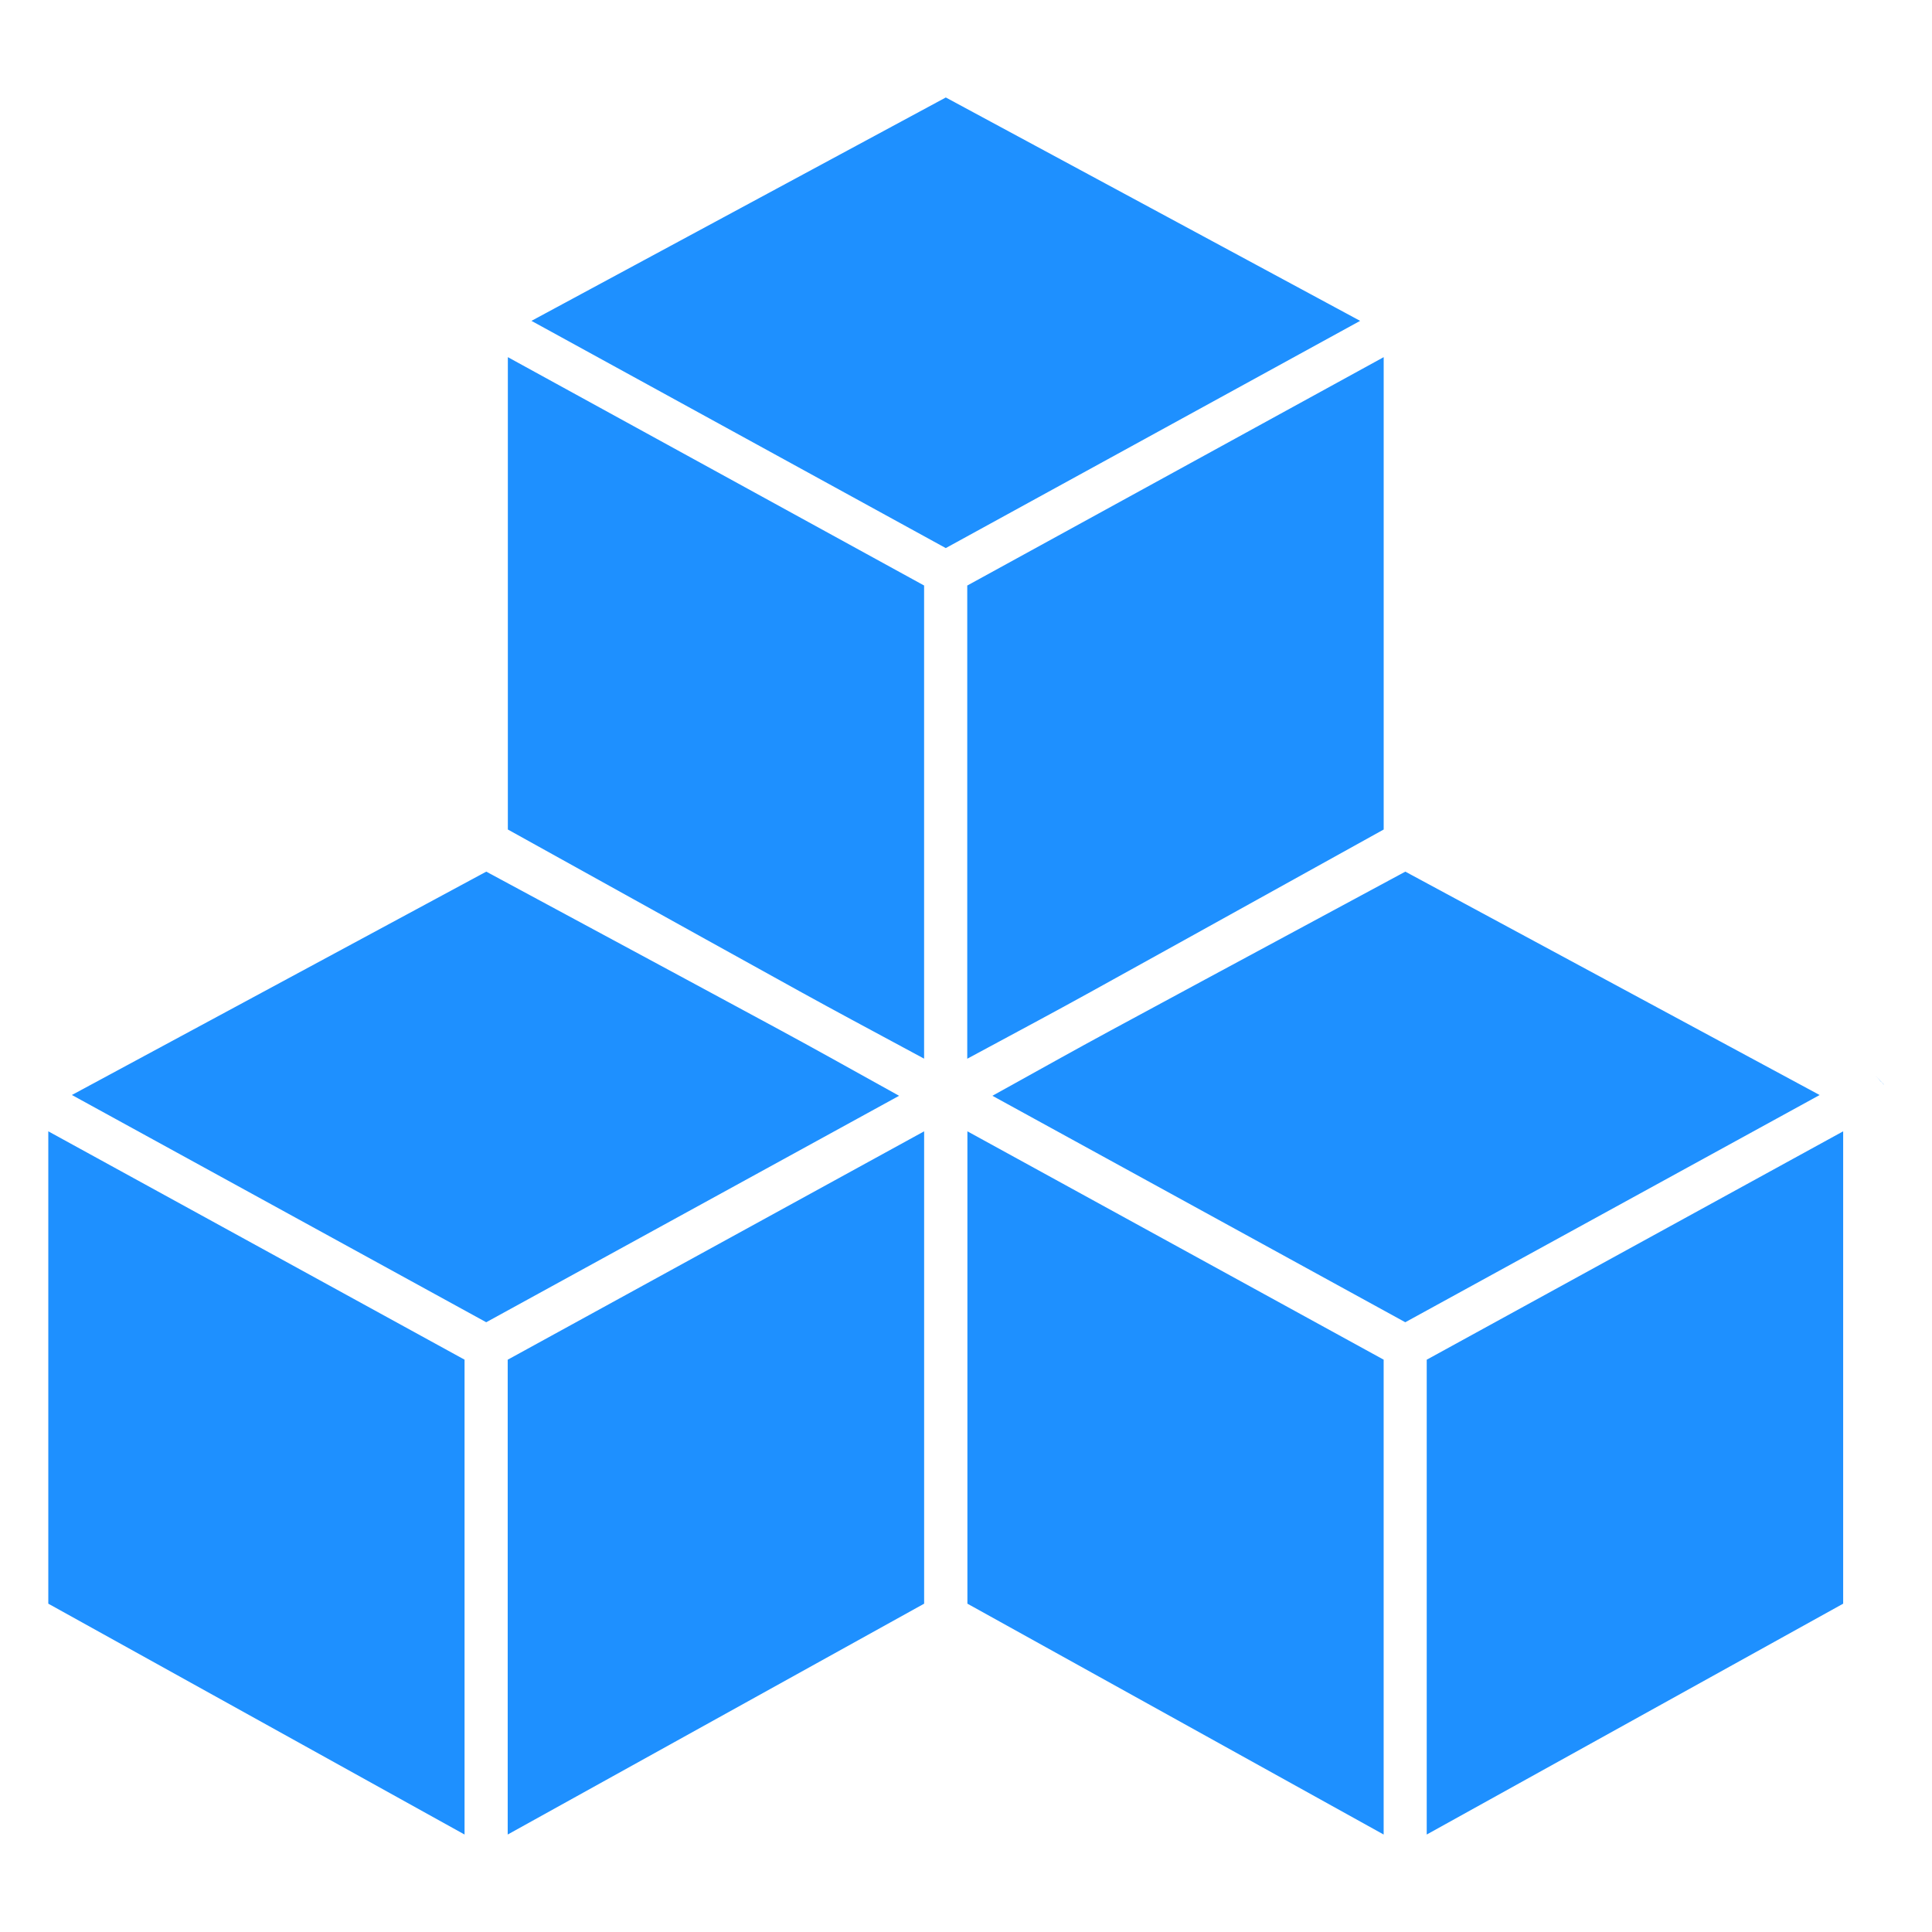
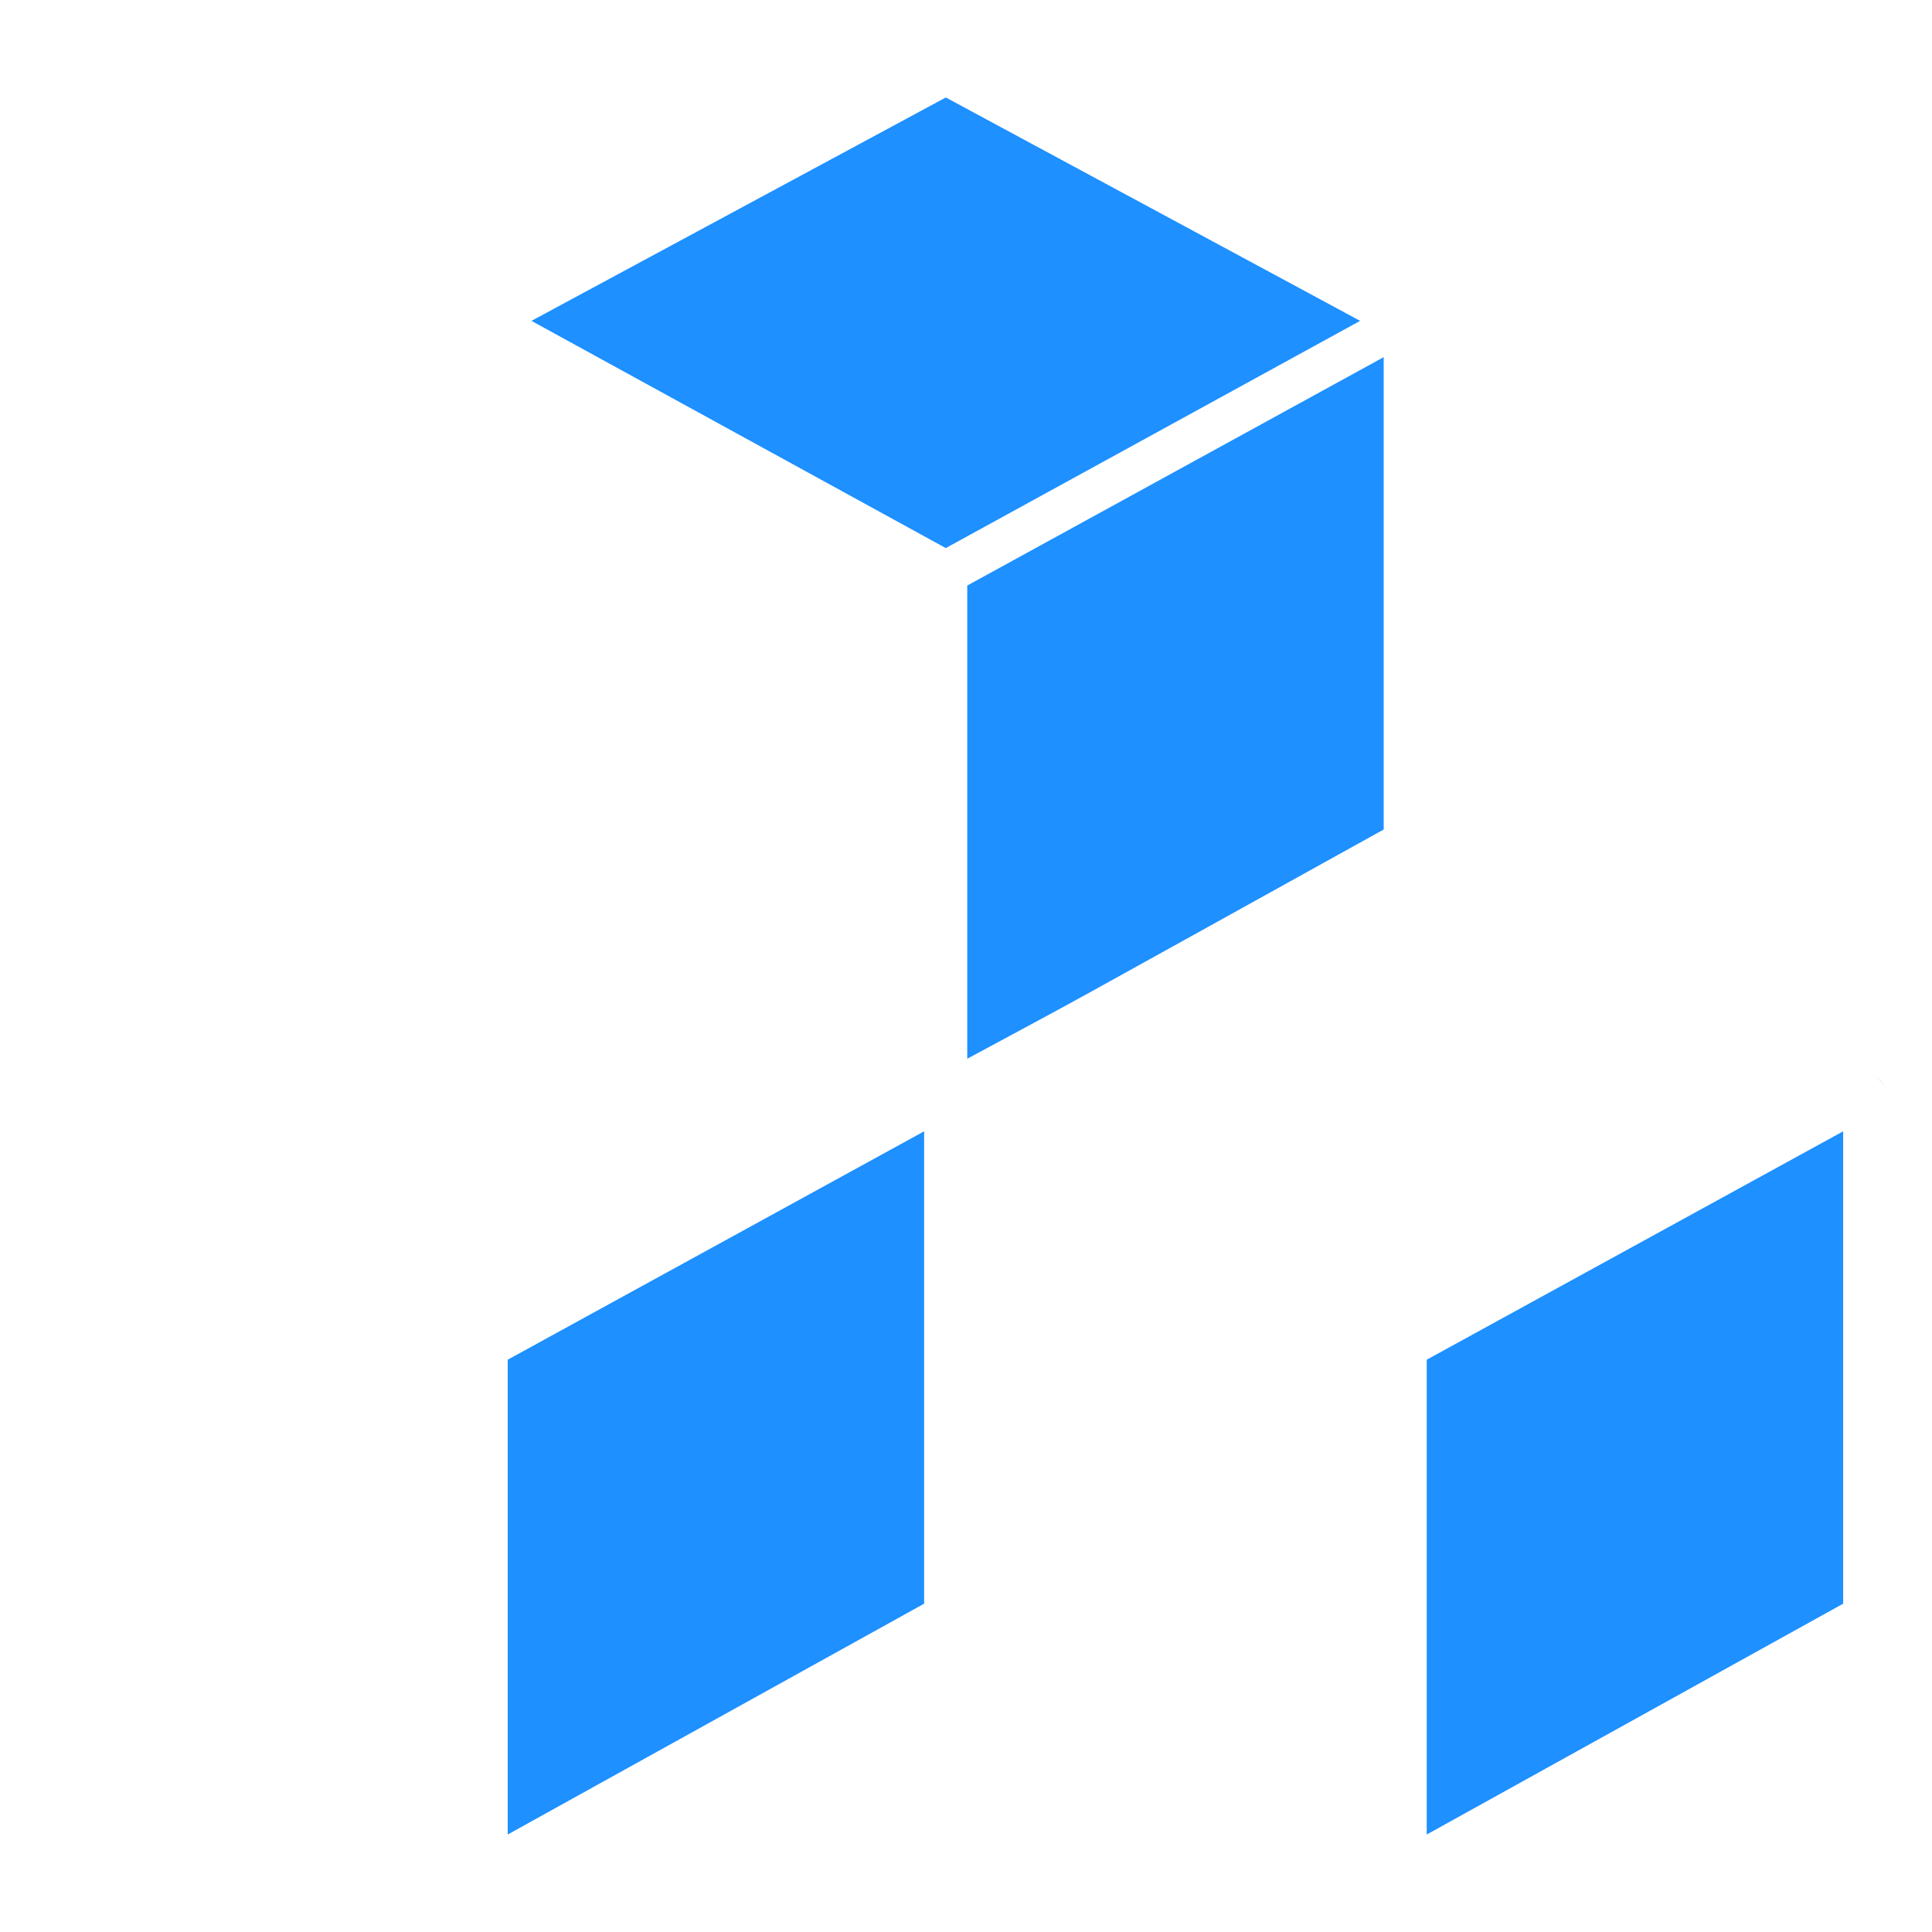
<svg xmlns="http://www.w3.org/2000/svg" width="51" height="51" viewBox="0 0 51 51" fill="none">
  <path d="M24.967 2.573L14.029 8.47C19.009 11.202 16.379 9.759 24.966 14.468L35.904 8.47L24.967 2.573Z" fill="#1E90FF" />
-   <path d="M12.836 23.009L1.898 28.905C6.76 31.572 4.225 30.182 12.835 34.904L23.734 28.926C20.227 26.981 22.414 28.172 12.836 23.009Z" fill="#1E90FF" />
  <path d="M13.402 48.427L24.395 42.333V29.864L13.402 35.893V48.427Z" fill="#1E90FF" />
-   <path d="M37.097 23.009C27.48 28.192 29.638 27.019 26.197 28.926C30.53 31.303 28.279 30.069 37.096 34.904L48.034 28.906L37.097 23.009Z" fill="#1E90FF" />
  <path d="M36.526 21.897V9.428L25.533 15.457V27.948C29.124 26.013 26.922 27.221 36.526 21.897Z" fill="#1E90FF" />
-   <path d="M25.537 29.864V42.333L36.525 48.427V35.892C27.211 30.782 29.484 32.029 25.537 29.864Z" fill="#1E90FF" />
-   <path d="M24.394 27.946V15.456C15.525 10.59 17.796 11.836 13.406 9.428V21.897C22.936 27.183 20.726 25.969 24.394 27.946Z" fill="#1E90FF" />
  <path d="M37.662 48.427L48.655 42.333V29.864L37.662 35.893V48.427Z" fill="#1E90FF" />
-   <path d="M1.275 29.864V42.333L12.263 48.427V35.892C3.473 31.069 5.747 32.317 1.275 29.864Z" fill="#1E90FF" />
  <path d="M49.638 28.541C49.668 28.563 49.699 28.586 49.714 28.617C49.719 28.625 49.72 28.634 49.725 28.643C49.721 28.634 49.722 28.623 49.717 28.614C49.699 28.582 49.665 28.564 49.64 28.537C49.601 28.492 49.568 28.441 49.516 28.41L49.516 28.411C49.57 28.442 49.6 28.495 49.638 28.541Z" fill="#1E90FF" />
</svg>